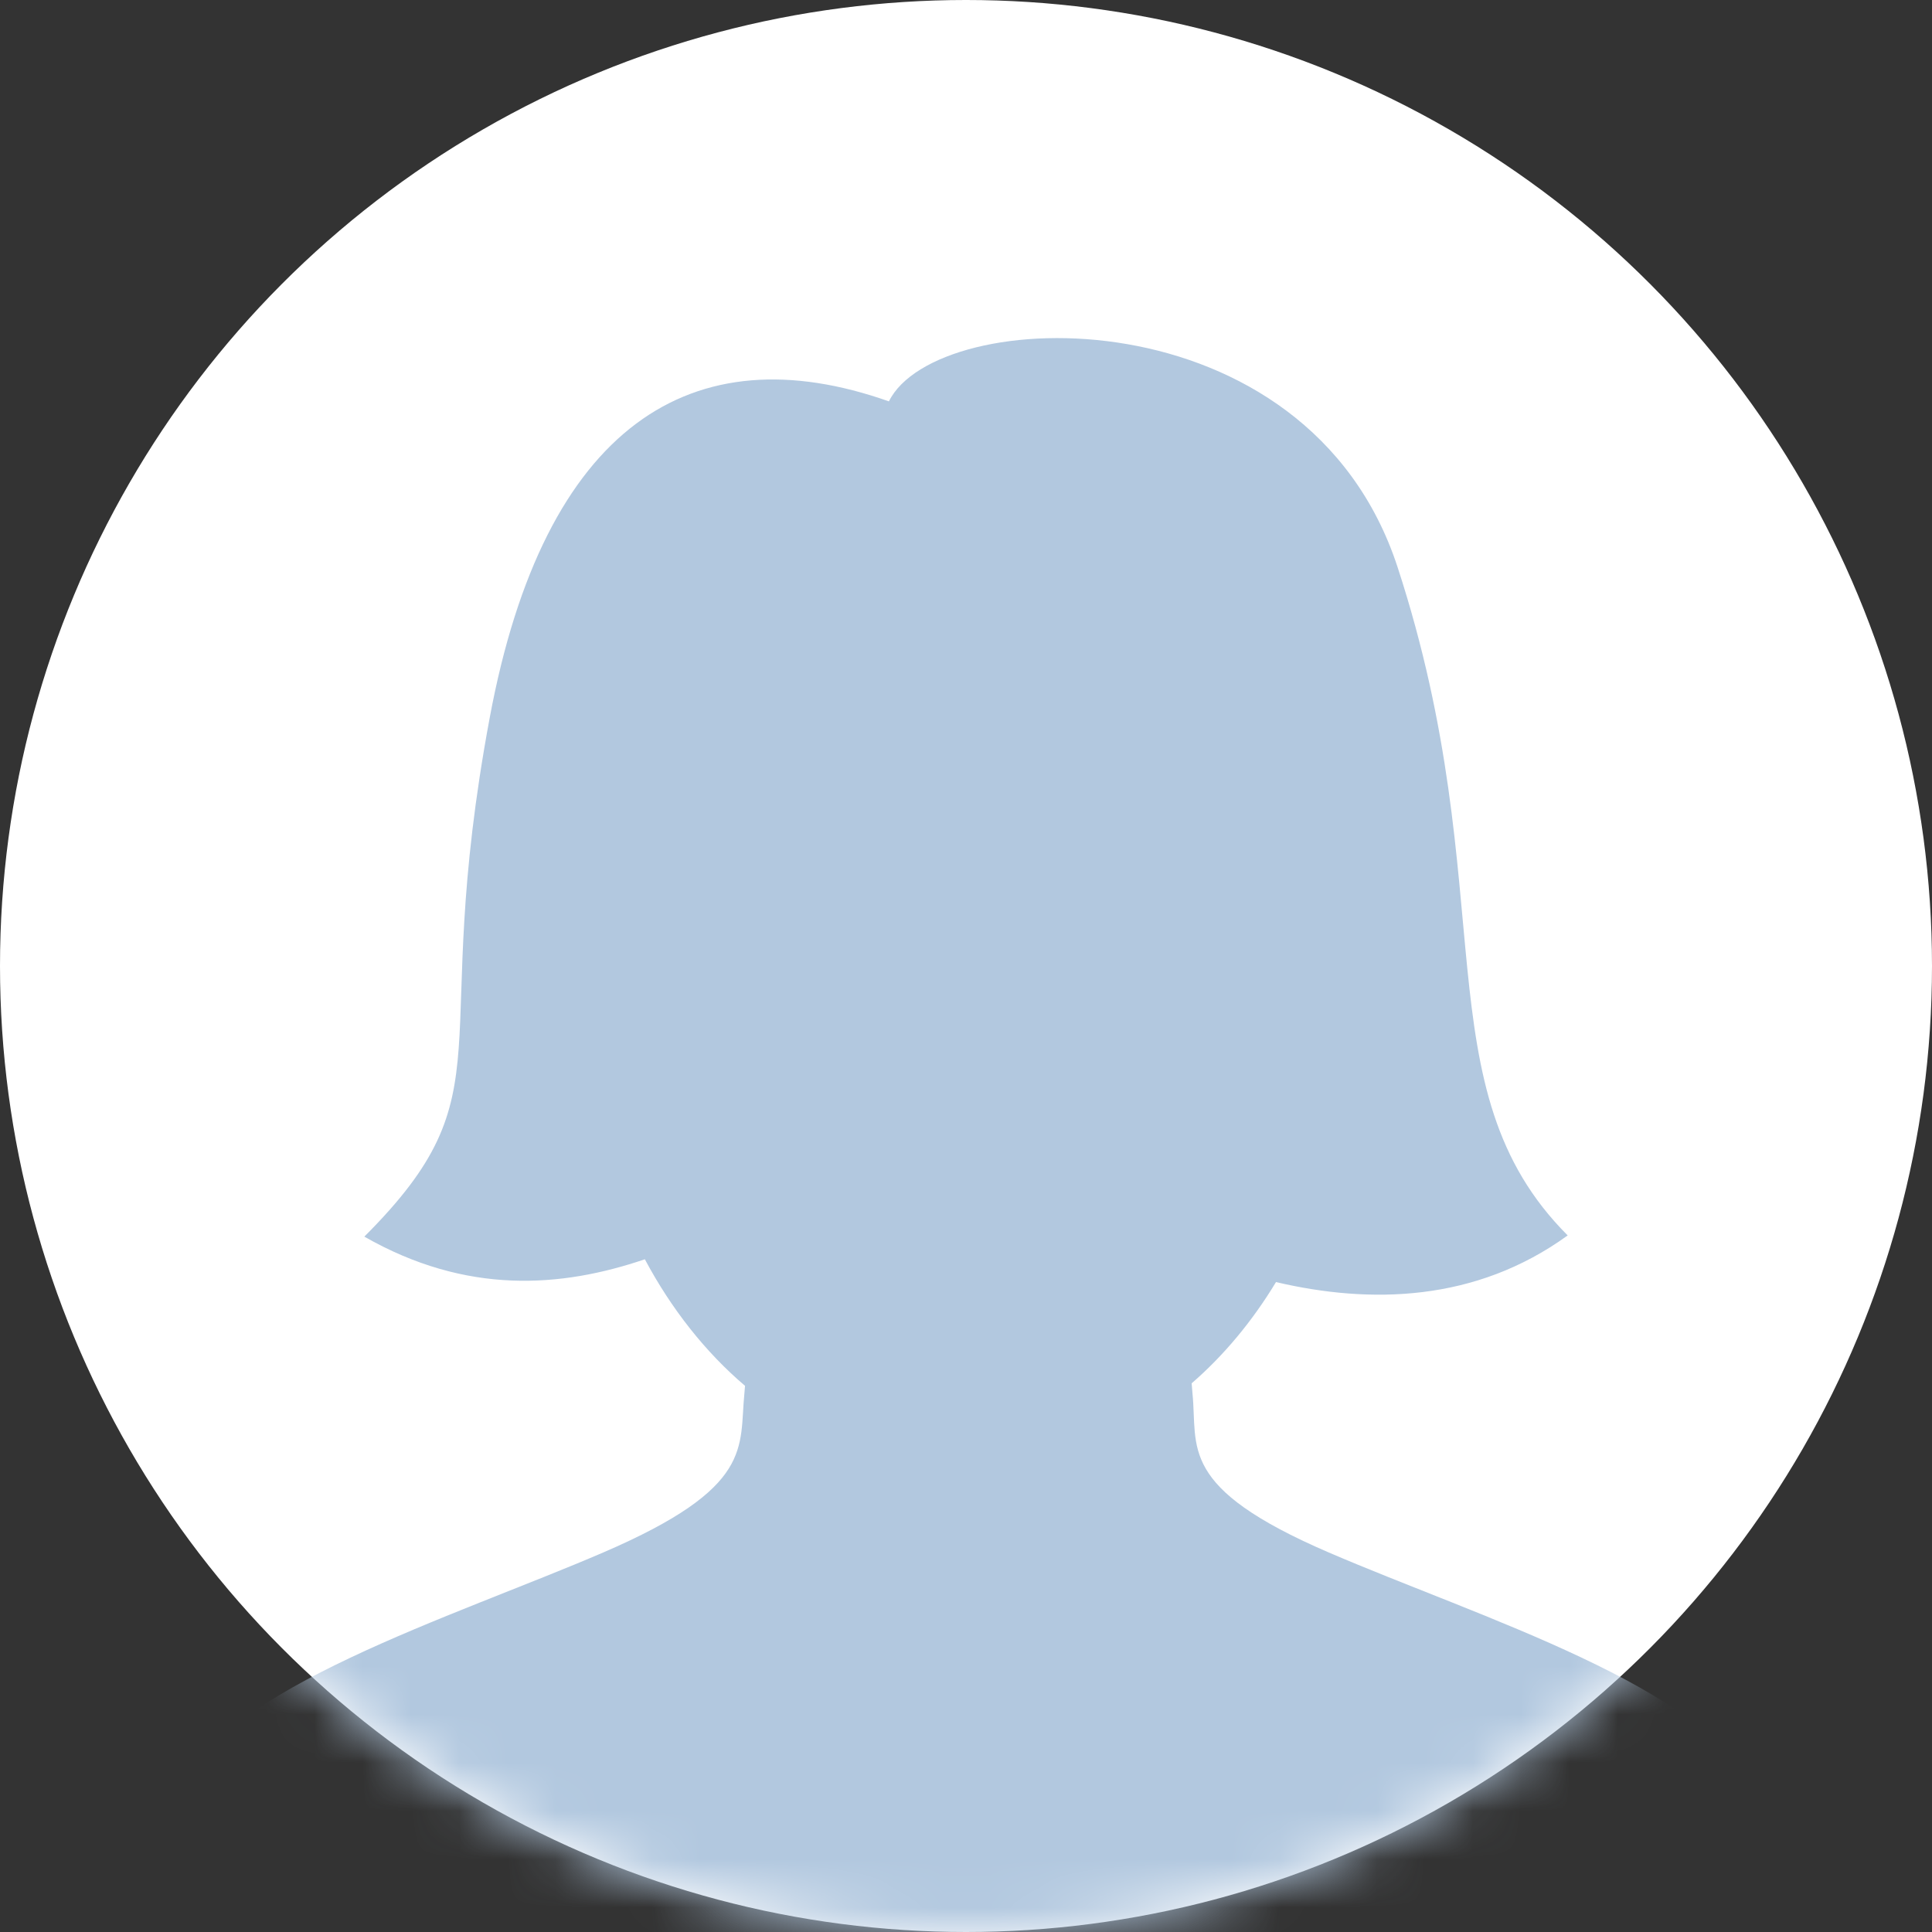
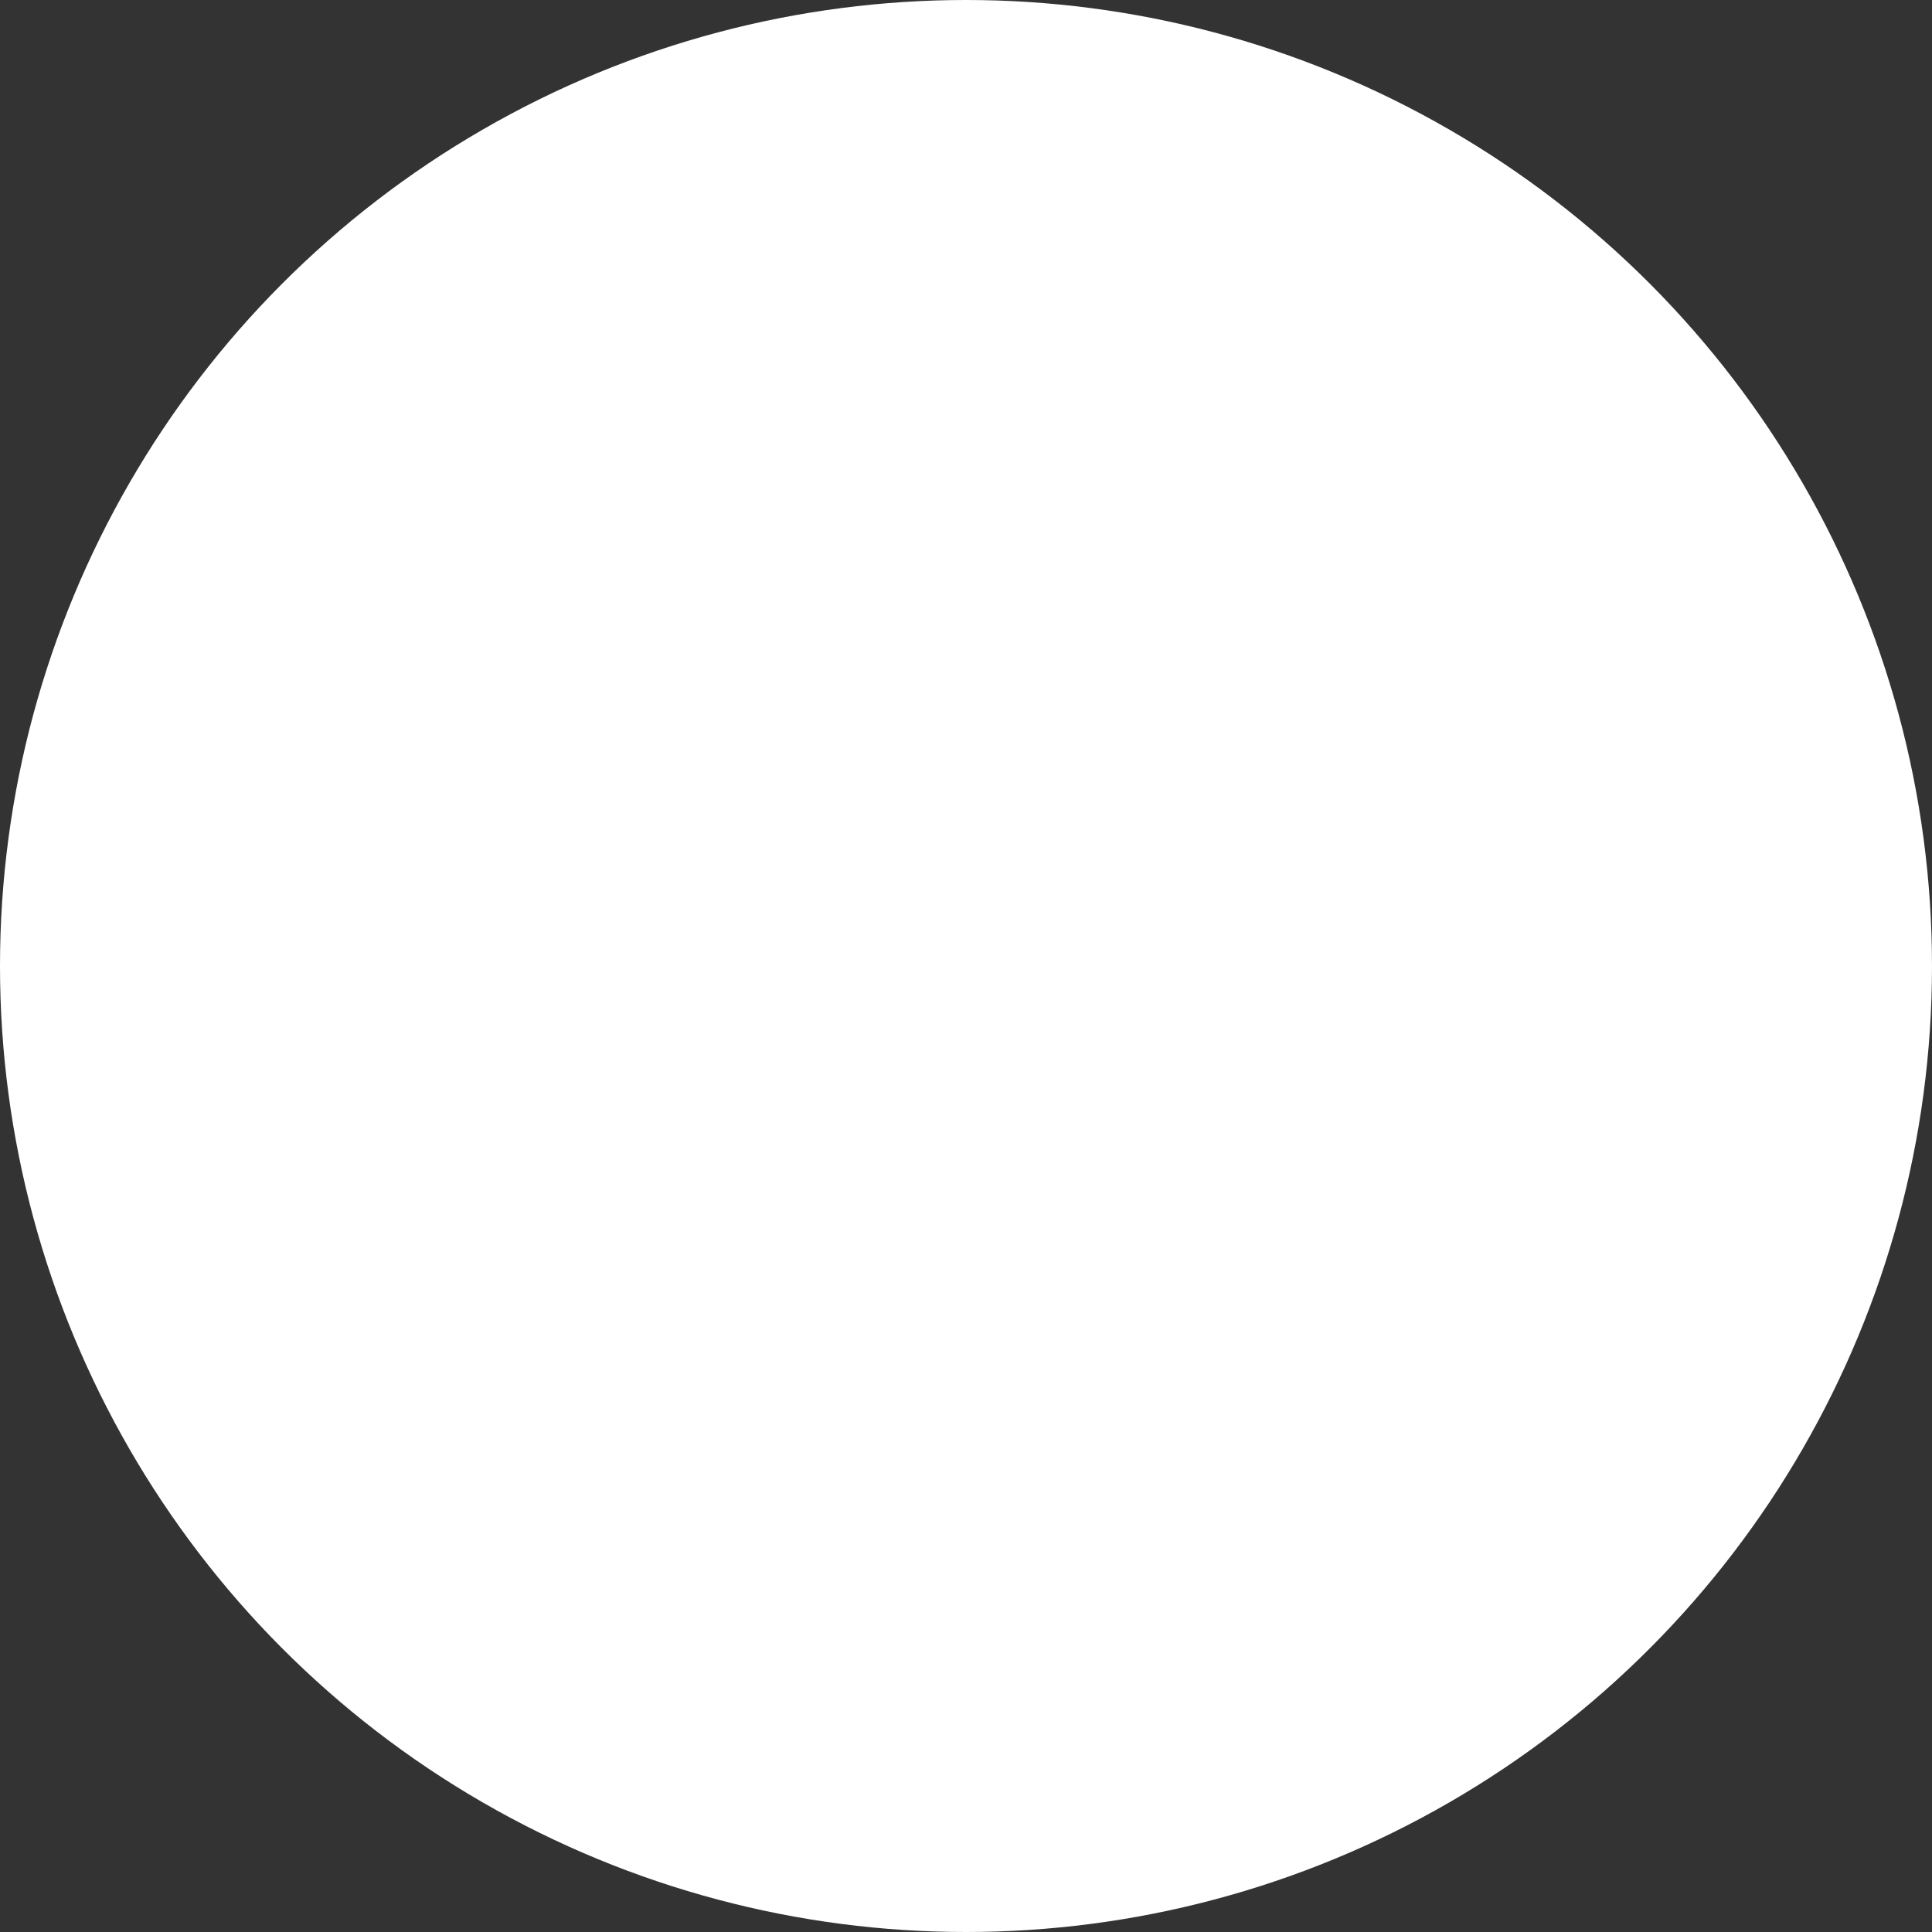
<svg xmlns="http://www.w3.org/2000/svg" width="40" height="40" viewBox="0 0 40 40" fill="none">
  <rect x="0" y="0" width="40" height="40" fill="#333333" stroke="none" />
  <circle cx="20" cy="20" r="20" fill="white" />
  <mask id="mask0_484_891" style="mask-type:alpha" maskUnits="userSpaceOnUse" x="0" y="0" width="40" height="40">
-     <circle cx="20" cy="20" r="20" fill="white" />
-   </mask>
+     </mask>
  <g mask="url(#mask0_484_891)">
-     <path d="M36.344 37.112C35.376 34.935 30.651 33.495 27.512 32.143C24.373 30.791 24.802 29.971 24.689 28.85C24.683 28.782 24.677 28.712 24.672 28.64C25.339 28.062 25.93 27.352 26.418 26.544C28.366 27.001 30.549 26.961 32.457 25.578C29.41 22.53 31.134 18.474 28.935 11.741C27.063 6.017 19.393 6.299 18.404 8.31C14.336 6.873 11.268 8.797 10.139 14.86C8.84 21.824 10.591 22.556 7.543 25.603C9.661 26.813 11.619 26.66 13.351 26.072C13.899 27.101 14.606 27.996 15.425 28.692C15.421 28.745 15.417 28.798 15.412 28.849C15.299 29.971 15.629 30.79 12.49 32.142C9.351 33.495 4.626 34.935 3.658 37.112C2.69 39.288 3.076 40.569 3.076 40.569H36.922C36.922 40.569 37.312 39.288 36.344 37.112L36.344 37.112Z" fill="#B2C8DF" />
+     <path d="M36.344 37.112C35.376 34.935 30.651 33.495 27.512 32.143C24.373 30.791 24.802 29.971 24.689 28.85C24.683 28.782 24.677 28.712 24.672 28.64C25.339 28.062 25.93 27.352 26.418 26.544C29.41 22.53 31.134 18.474 28.935 11.741C27.063 6.017 19.393 6.299 18.404 8.31C14.336 6.873 11.268 8.797 10.139 14.86C8.84 21.824 10.591 22.556 7.543 25.603C9.661 26.813 11.619 26.66 13.351 26.072C13.899 27.101 14.606 27.996 15.425 28.692C15.421 28.745 15.417 28.798 15.412 28.849C15.299 29.971 15.629 30.79 12.49 32.142C9.351 33.495 4.626 34.935 3.658 37.112C2.69 39.288 3.076 40.569 3.076 40.569H36.922C36.922 40.569 37.312 39.288 36.344 37.112L36.344 37.112Z" fill="#B2C8DF" />
  </g>
</svg>